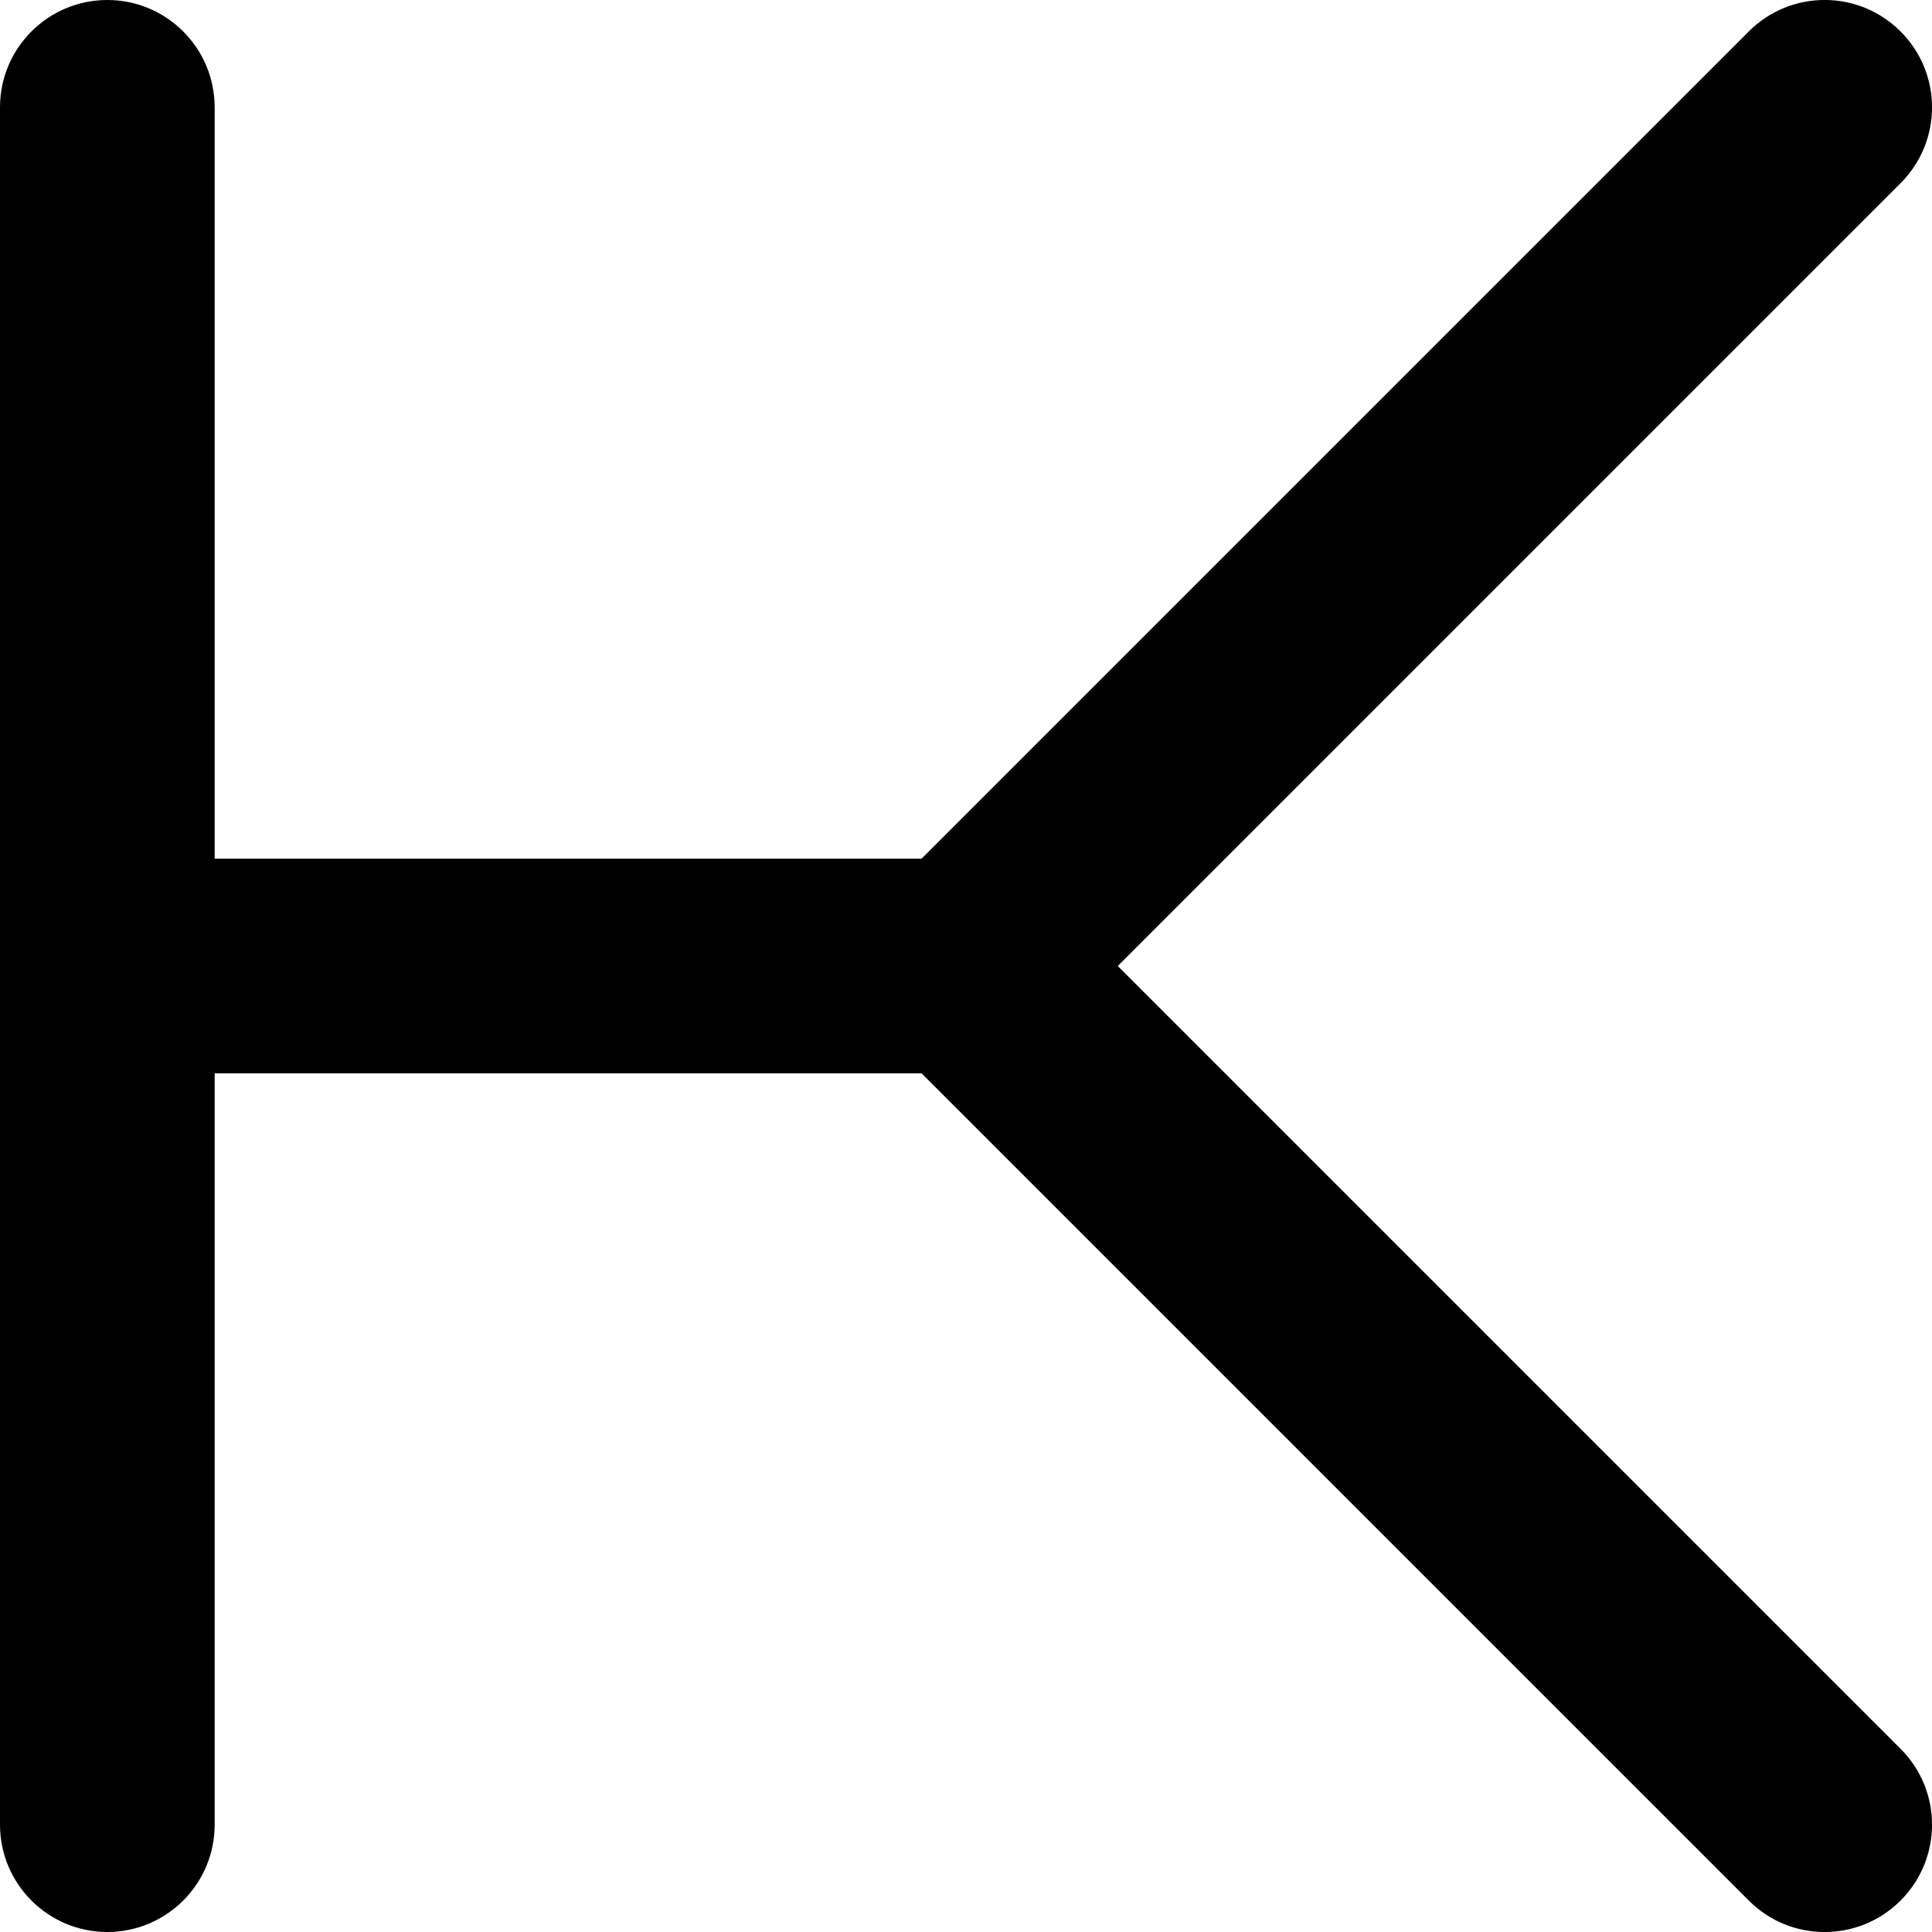
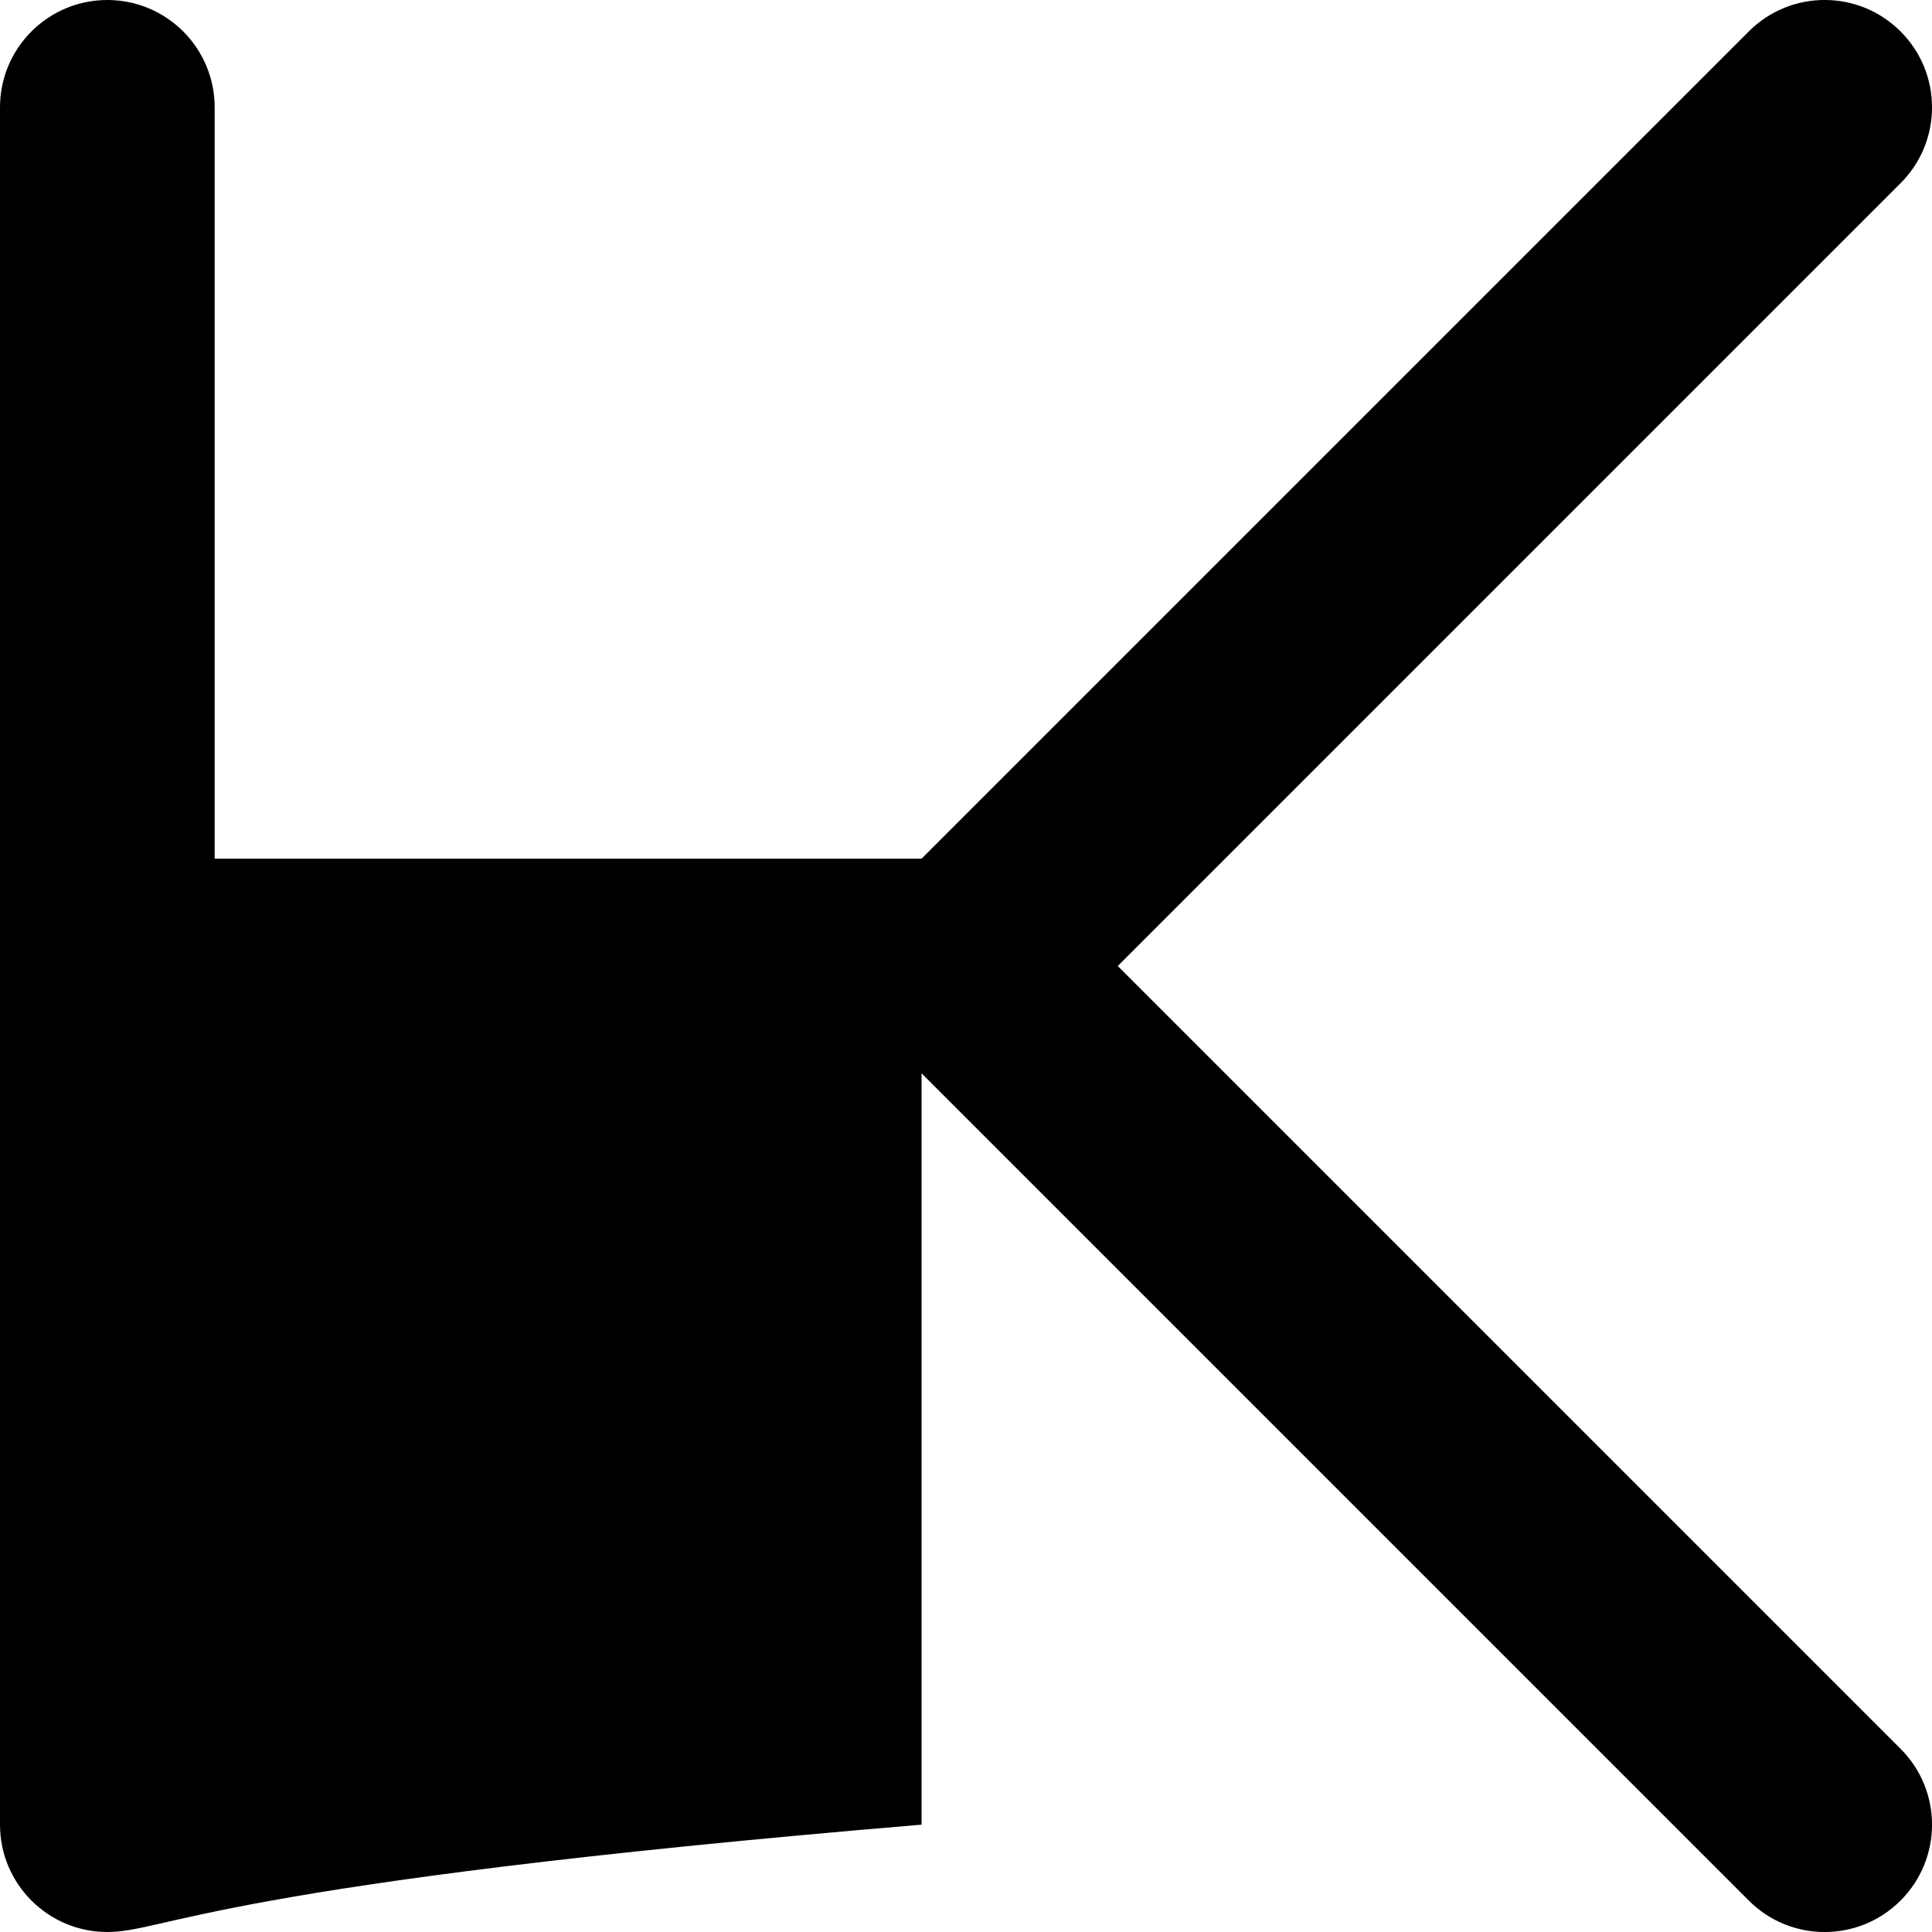
<svg xmlns="http://www.w3.org/2000/svg" fill="none" height="100%" overflow="visible" preserveAspectRatio="none" style="display: block;" viewBox="0 0 18 18" width="100%">
-   <path d="M0 17V1C0 0.448 0.448 0 1 0C1.552 0 2 0.448 2 1V8H8.586L16.293 0.293C16.683 -0.098 17.317 -0.098 17.707 0.293C18.098 0.683 18.098 1.317 17.707 1.707L10.414 9L17.707 16.293C18.098 16.683 18.098 17.317 17.707 17.707C17.317 18.098 16.683 18.098 16.293 17.707L8.586 10H2V17C2 17.552 1.552 18 1 18C0.448 18 0 17.552 0 17Z" fill="black" id="Rectangle 1429 (Stroke)" />
+   <path d="M0 17V1C0 0.448 0.448 0 1 0C1.552 0 2 0.448 2 1V8H8.586L16.293 0.293C16.683 -0.098 17.317 -0.098 17.707 0.293C18.098 0.683 18.098 1.317 17.707 1.707L10.414 9L17.707 16.293C18.098 16.683 18.098 17.317 17.707 17.707C17.317 18.098 16.683 18.098 16.293 17.707L8.586 10V17C2 17.552 1.552 18 1 18C0.448 18 0 17.552 0 17Z" fill="black" id="Rectangle 1429 (Stroke)" />
</svg>